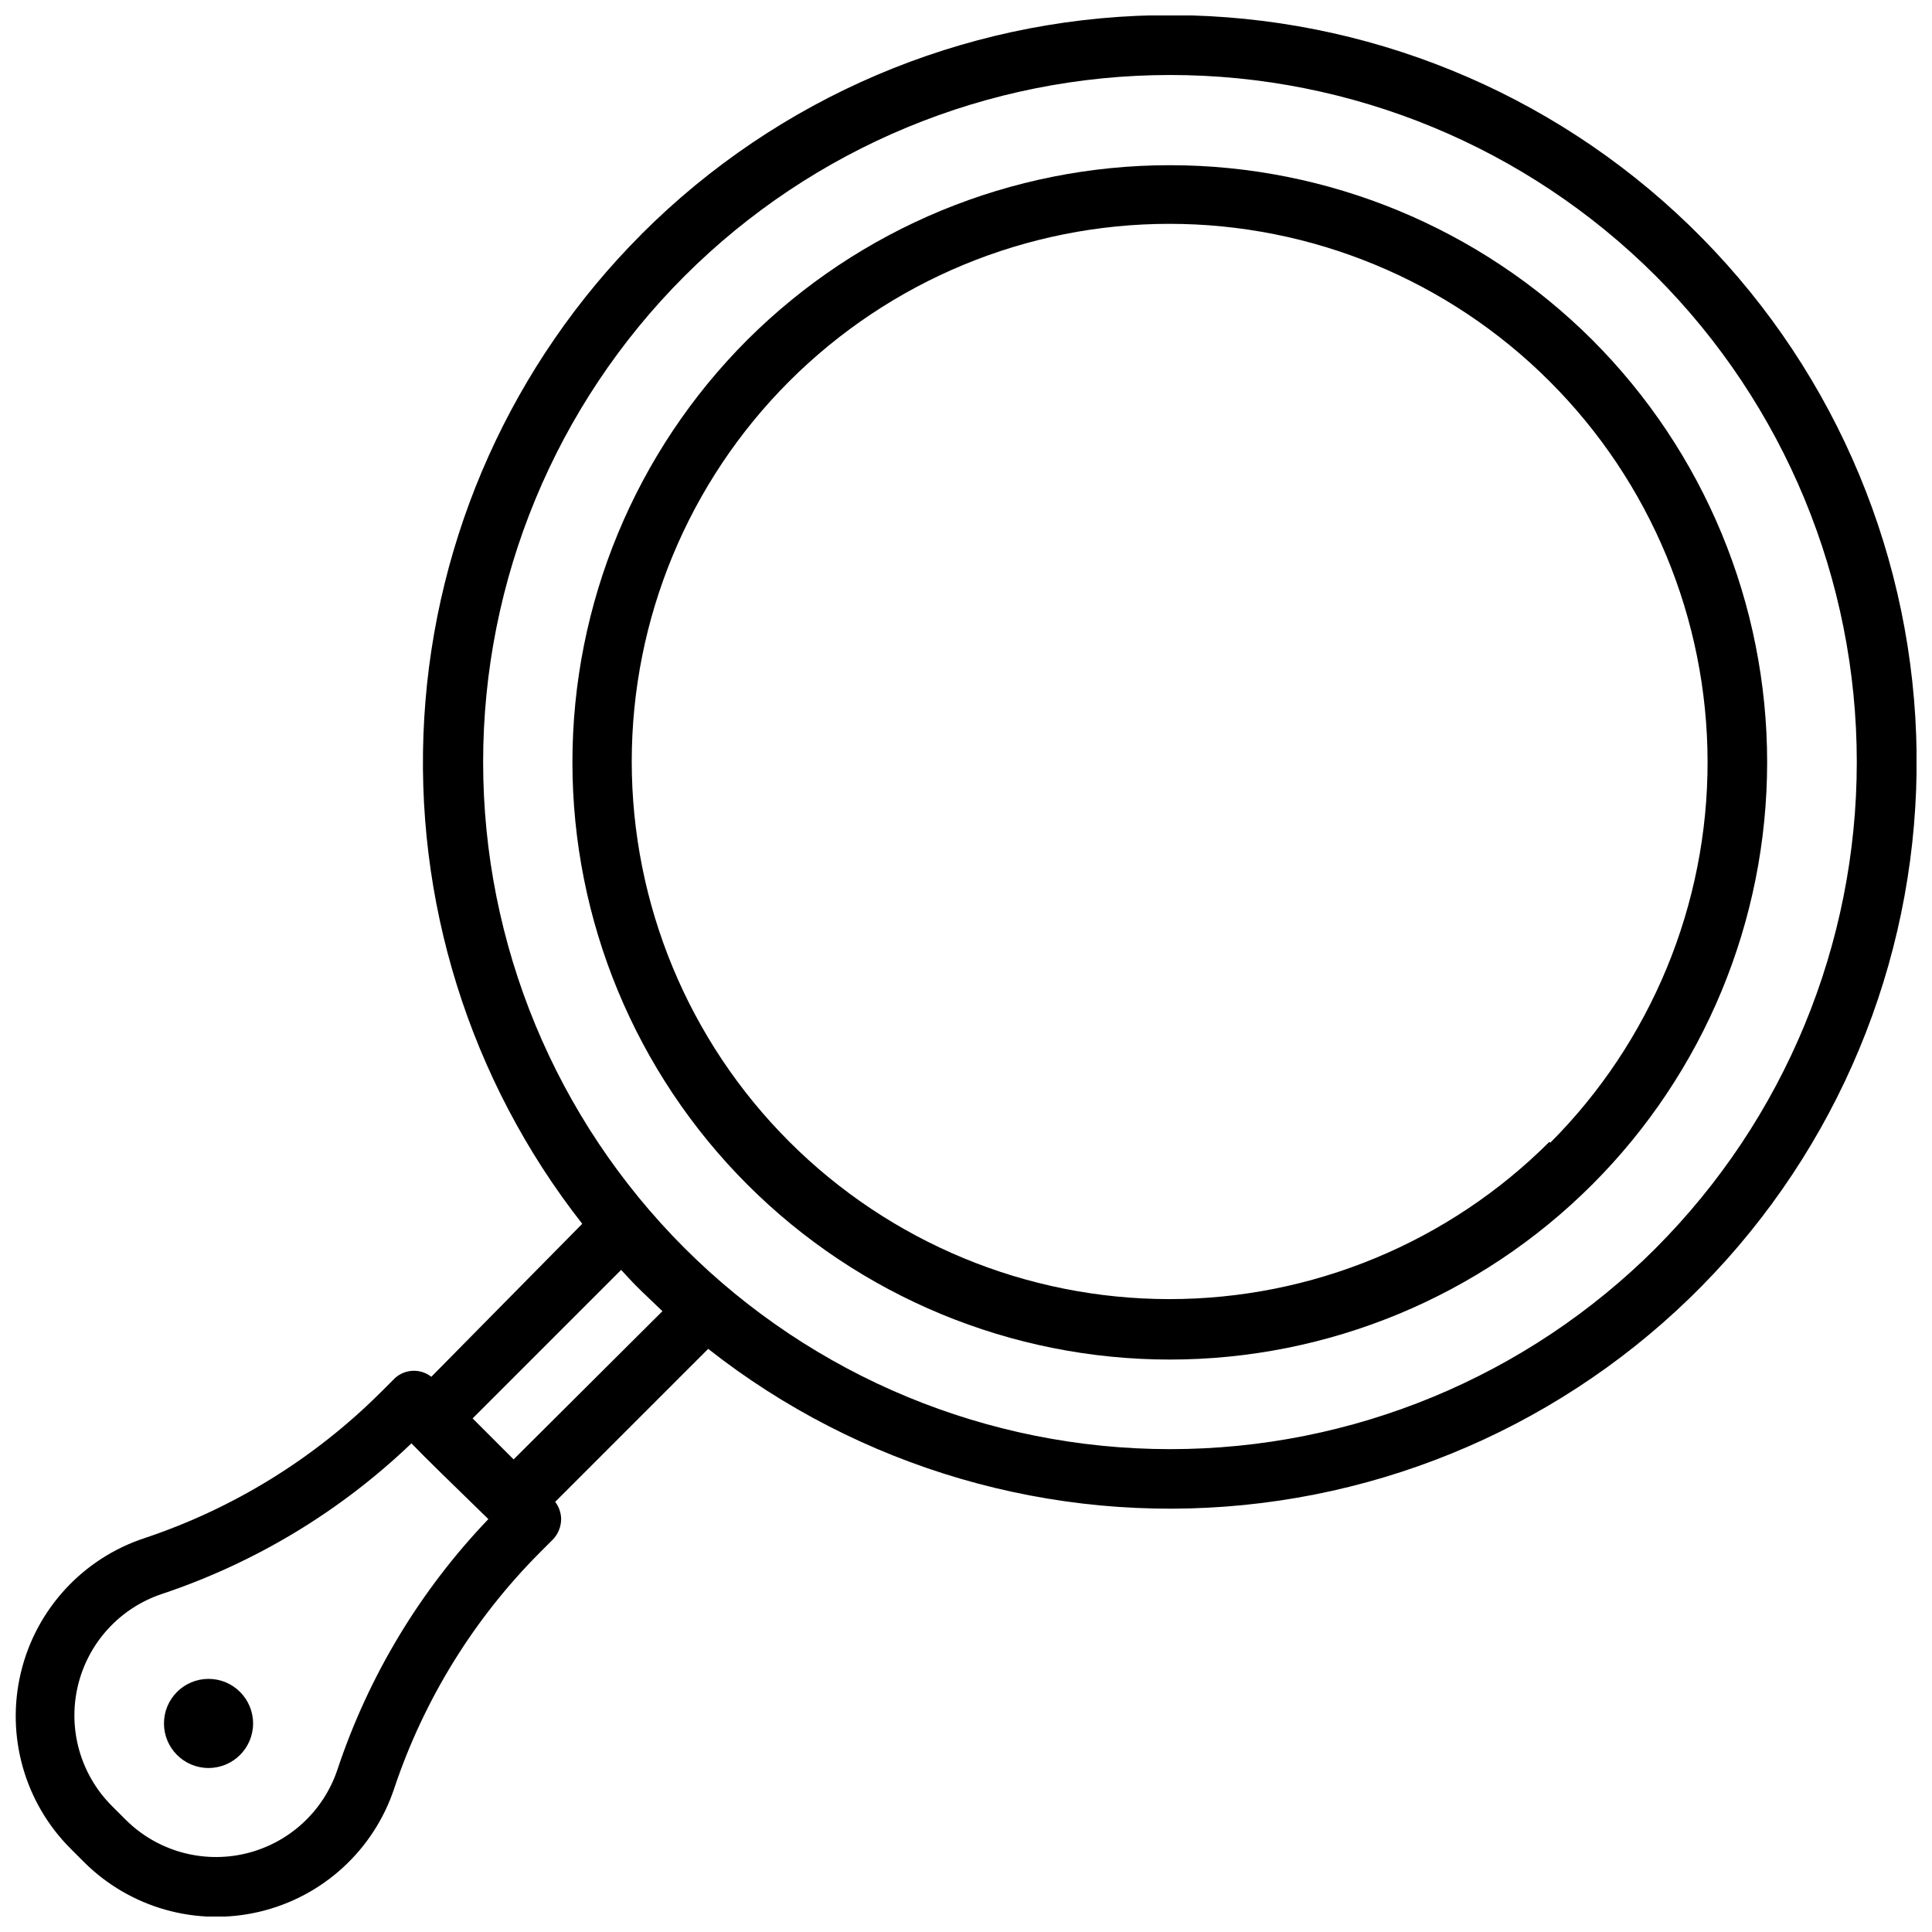
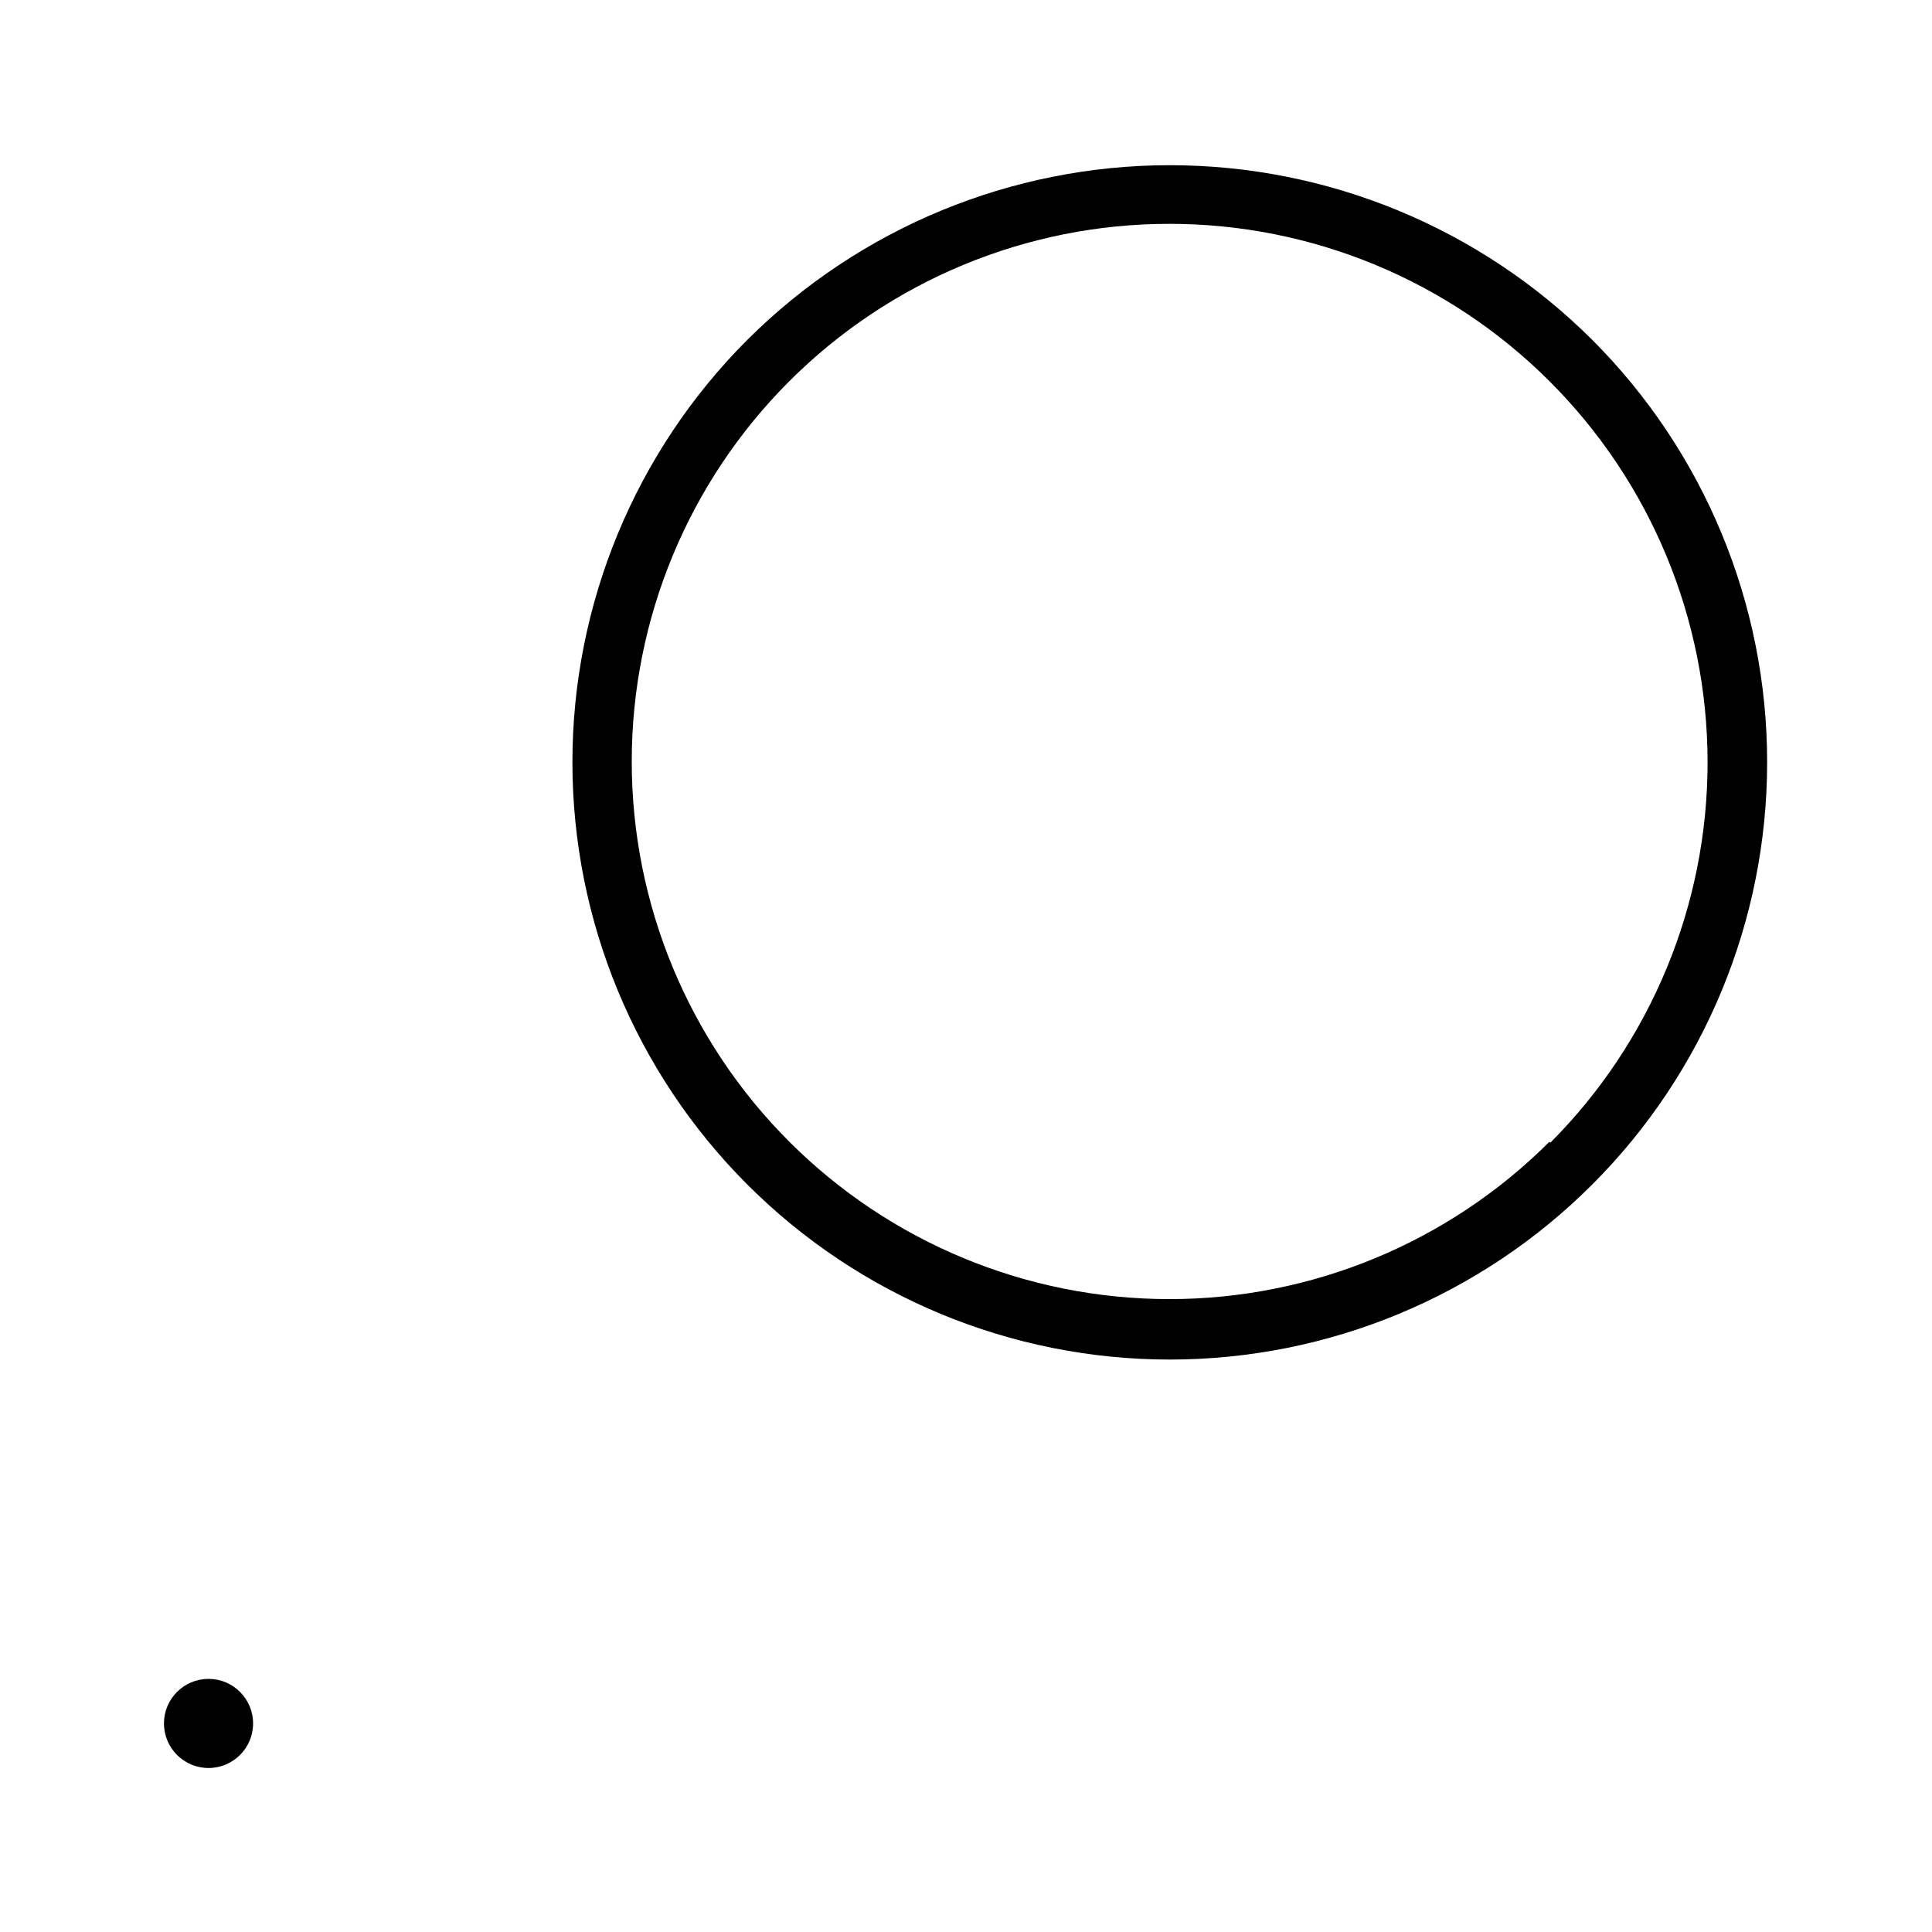
<svg xmlns="http://www.w3.org/2000/svg" width="800px" height="800px" version="1.1" viewBox="144 144 512 512">
  <defs>
    <clipPath id="a">
      <path d="m148.09 148.09h503.81v503.81h-503.81z" />
    </clipPath>
  </defs>
  <g clip-path="url(#a)">
-     <path d="m314.04 206.03c-34.215 34.25-54.707 79.84-57.605 128.16-2.902 48.324 11.992 96.035 41.863 134.13l-39.992 40.539c-3.055-2.391-7.43-2.047-10.074 0.789l-3.305 3.305h-0.004c-17.594 17.547-39.016 30.777-62.582 38.652-16.379 5.379-28.801 18.867-32.809 35.637-4.012 16.766 0.957 34.418 13.129 46.625l3.543 3.543c12.176 12.18 29.793 17.184 46.555 13.223 16.762-3.961 30.273-16.324 35.707-32.664 7.879-23.566 21.105-44.988 38.652-62.586l3.305-3.305h0.004c1.492-1.504 2.312-3.547 2.281-5.668-0.066-1.594-0.613-3.133-1.574-4.406l40.539-40.539v-0.004c40.191 31.613 91.059 46.445 141.94 41.383 50.883-5.059 97.832-29.617 131.01-68.527 33.176-38.91 50.004-89.152 46.957-140.2-3.047-51.043-25.73-98.922-63.301-133.61-37.57-34.688-87.105-53.488-138.23-52.461-51.121 1.027-99.863 21.805-136.01 57.973zm-80.609 406.91c-3.723 11.16-12.961 19.594-24.414 22.289-11.453 2.695-23.484-0.734-31.793-9.066l-3.543-3.543 0.004 0.004c-8.332-8.309-11.762-20.34-9.066-31.793 2.695-11.453 11.129-20.691 22.289-24.414 24.719-8.262 47.301-21.891 66.125-39.914 4.094 4.25 10.547 10.469 20.387 20.074h0.004c-18.078 18.891-31.738 41.555-39.992 66.363zm46.68-82.184-10.863-10.863 39.359-39.359c1.73 1.891 3.465 3.777 5.352 5.59 1.891 1.812 3.699 3.543 5.59 5.352zm302.68-55.973c-34.156 34.121-80.465 53.273-128.74 53.254-48.281-0.016-94.574-19.207-128.71-53.352-34.129-34.145-53.305-80.449-53.305-128.73 0-48.277 19.176-94.582 53.305-128.73 34.133-34.145 80.426-53.336 128.71-53.352 48.277-0.02 94.586 19.133 128.74 53.254 34.117 34.191 53.277 80.523 53.277 128.82s-19.16 94.633-53.277 128.82z" />
-   </g>
-   <path d="m342.06 234.05c-29.688 29.691-46.363 69.957-46.363 111.94s16.68 82.25 46.367 111.94 69.953 46.367 111.94 46.367 82.25-16.68 111.94-46.367c29.688-29.688 46.367-69.953 46.367-111.94s-16.68-82.25-46.367-111.94c-29.719-29.629-69.973-46.27-111.94-46.27-41.965 0-82.223 16.641-111.94 46.27zm212.54 212.54 0.004 0.004c-26.73 26.699-62.969 41.695-100.75 41.684-37.781-0.016-74.008-15.031-100.72-41.75-26.711-26.719-41.715-62.953-41.715-100.73s15.004-74.016 41.715-100.73c26.711-26.723 62.938-41.738 100.72-41.75 37.781-0.012 74.02 14.98 100.75 41.684 26.797 26.73 41.875 63.016 41.922 100.87 0.043 37.855-14.953 74.172-41.688 100.97z" />
+     </g>
+   <path d="m342.06 234.05c-29.688 29.691-46.363 69.957-46.363 111.94s16.68 82.25 46.367 111.94 69.953 46.367 111.94 46.367 82.25-16.68 111.94-46.367c29.688-29.688 46.367-69.953 46.367-111.94s-16.68-82.25-46.367-111.94c-29.719-29.629-69.973-46.27-111.94-46.27-41.965 0-82.223 16.641-111.94 46.27zm212.54 212.54 0.004 0.004c-26.73 26.699-62.969 41.695-100.75 41.684-37.781-0.016-74.008-15.031-100.72-41.75-26.711-26.719-41.715-62.953-41.715-100.73s15.004-74.016 41.715-100.73c26.711-26.723 62.938-41.738 100.72-41.75 37.781-0.012 74.02 14.98 100.75 41.684 26.797 26.73 41.875 63.016 41.922 100.87 0.043 37.855-14.953 74.172-41.688 100.97" />
  <path d="m211.07 600.73c0 6.523-5.285 11.809-11.809 11.809-6.519 0-11.809-5.285-11.809-11.809 0-6.519 5.289-11.809 11.809-11.809 6.523 0 11.809 5.289 11.809 11.809" />
</svg>